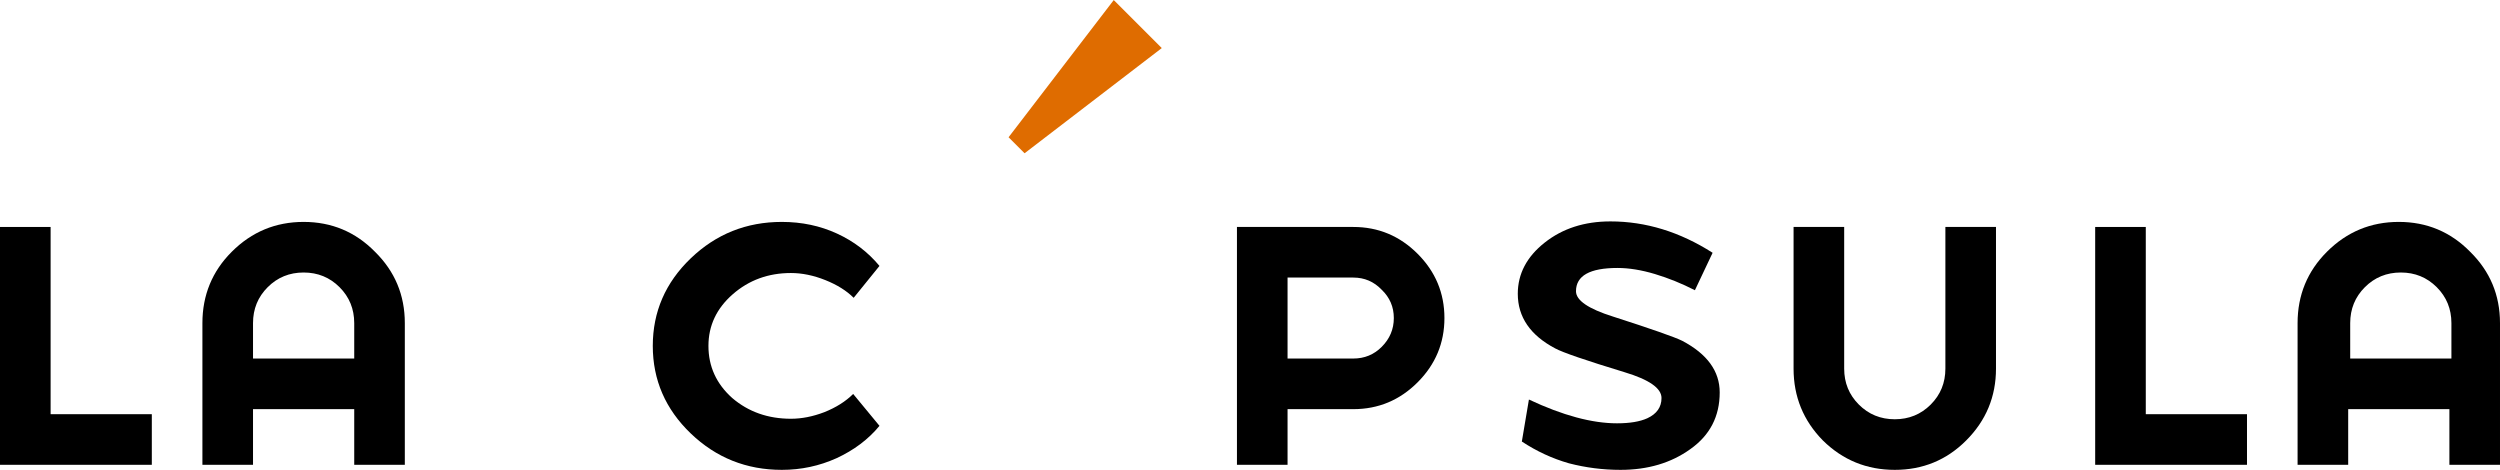
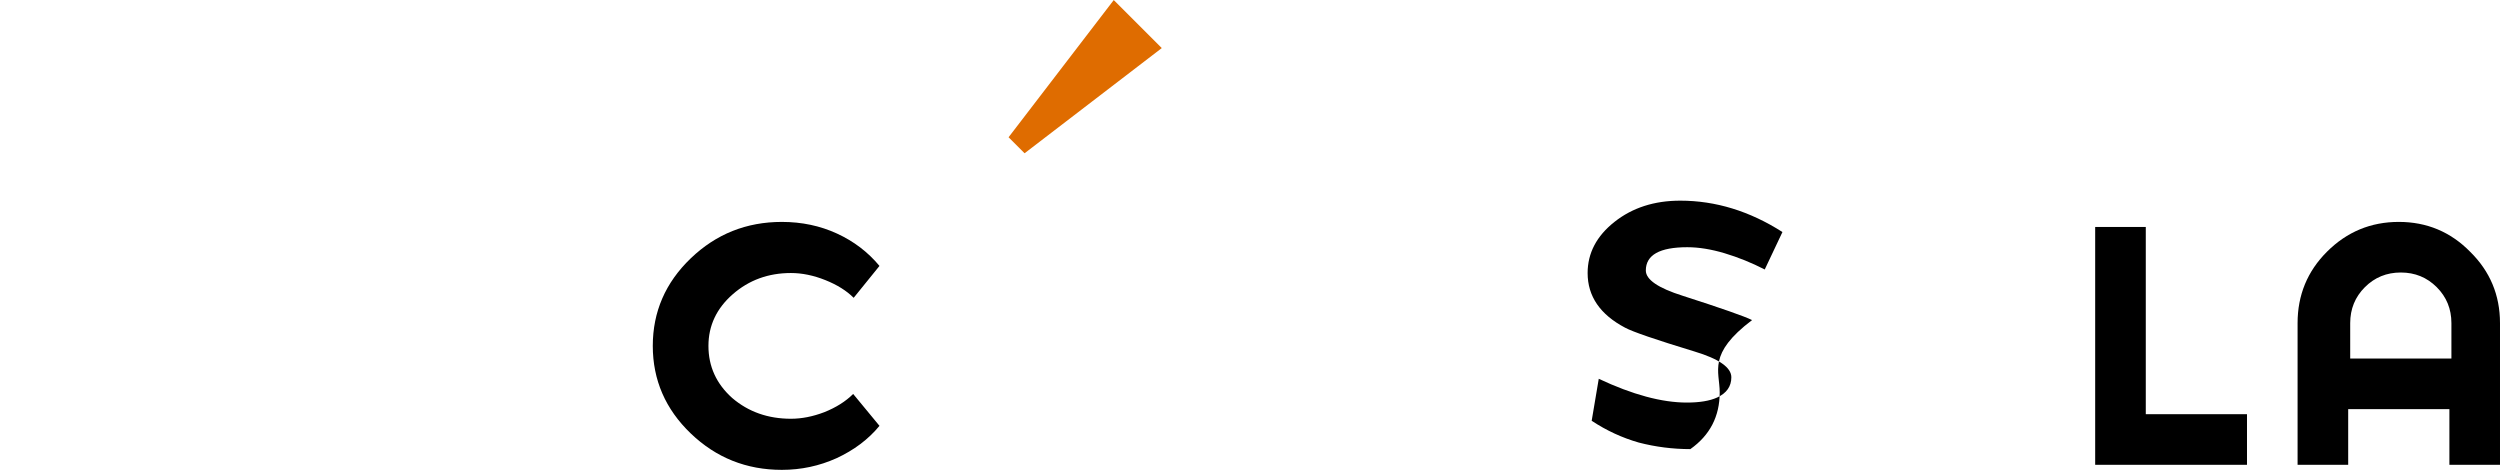
<svg xmlns="http://www.w3.org/2000/svg" id="Capa_1" x="0px" y="0px" width="527.244px" height="99.213px" viewBox="0 0 527.244 99.213" xml:space="preserve">
  <g>
-     <polygon fill-rule="evenodd" clip-rule="evenodd" points="0,98.025 0,47.866 10.673,47.866 10.673,87.353 32.017,87.353   32.017,98.025  " />
-     <path fill-rule="evenodd" clip-rule="evenodd" d="M74.706,75.614v-7.47c0-2.989-1.032-5.515-3.096-7.579  c-2.063-2.062-4.588-3.094-7.577-3.094c-2.988,0-5.514,1.032-7.577,3.094c-2.064,2.064-3.096,4.59-3.096,7.579v7.47H74.706z   M53.36,86.287v11.738H42.688v-29.88c0-5.906,2.063-10.922,6.191-15.049c4.198-4.197,9.249-6.296,15.154-6.296  c5.905,0,10.922,2.099,15.047,6.296c4.197,4.127,6.296,9.142,6.296,15.049v29.88H74.706V86.287H53.36z" />
    <path fill-rule="evenodd" clip-rule="evenodd" d="M185.479,56.084l-5.441,6.724c-1.495-1.495-3.487-2.739-5.977-3.736  c-2.49-0.996-4.909-1.493-7.257-1.493c-4.766,0-8.858,1.493-12.273,4.482c-3.415,2.988-5.122,6.617-5.122,10.885  c0,4.341,1.672,8.005,5.015,10.993c3.416,2.916,7.542,4.374,12.38,4.374c2.277,0,4.626-0.461,7.044-1.388  c2.49-0.995,4.518-2.276,6.084-3.841l5.549,6.724c-2.348,2.845-5.371,5.122-9.07,6.83c-3.629,1.634-7.47,2.453-11.526,2.453  c-7.472,0-13.874-2.561-19.211-7.683c-5.334-5.122-8.003-11.278-8.003-18.463c0-7.186,2.669-13.34,8.003-18.462  c5.337-5.122,11.739-7.684,19.211-7.684c4.198,0,8.076,0.818,11.633,2.455C180.073,50.89,183.061,53.167,185.479,56.084z" />
    <polygon fill-rule="evenodd" clip-rule="evenodd" fill="#DF6C00" points="245.015,10.139 216.082,32.322 212.706,28.947   234.888,0.014  " />
-     <path fill-rule="evenodd" clip-rule="evenodd" d="M285.415,47.866c5.266,0,9.783,1.886,13.554,5.656  c3.771,3.771,5.657,8.29,5.657,13.554c0,5.266-1.887,9.783-5.657,13.554c-3.771,3.771-8.288,5.657-13.554,5.657h-13.873v11.738  H260.87V47.866H285.415z M285.415,75.614c2.348,0,4.342-0.819,5.977-2.455c1.708-1.707,2.562-3.736,2.562-6.084  c0-2.348-0.854-4.34-2.562-5.975c-1.635-1.709-3.629-2.562-5.977-2.562h-13.873v17.075H285.415z" />
-     <path fill-rule="evenodd" clip-rule="evenodd" d="M362.681,82.765c0,5.05-2.064,9.035-6.191,11.952  c-4.055,2.918-8.964,4.375-14.728,4.375c-3.699,0-7.328-0.463-10.885-1.386c-3.487-0.997-6.794-2.525-9.924-4.589l1.493-8.858  c7.116,3.345,13.305,5.015,18.571,5.015c2.702,0,4.837-0.355,6.403-1.067c1.991-0.925,2.988-2.348,2.988-4.268  c0-2.064-2.597-3.878-7.791-5.443c-8.182-2.49-13.055-4.162-14.621-5.017c-5.264-2.775-7.898-6.616-7.898-11.525  c0-4.197,1.886-7.791,5.657-10.779c3.771-2.987,8.395-4.482,13.873-4.482c7.47,0,14.656,2.206,21.557,6.617l-3.734,7.897  c-2.776-1.423-5.586-2.56-8.432-3.415c-2.846-0.853-5.478-1.281-7.896-1.281c-5.835,0-8.751,1.637-8.751,4.91  c0,1.922,2.595,3.699,7.789,5.336c8.182,2.632,13.056,4.339,14.621,5.122C360.049,74.653,362.681,78.282,362.681,82.765z" />
-     <path fill-rule="evenodd" clip-rule="evenodd" d="M378.26,47.866h10.673v29.882c0,2.988,1.031,5.514,3.095,7.577  c2.064,2.063,4.589,3.095,7.577,3.095c2.989,0,5.513-1.032,7.577-3.095c2.064-2.063,3.096-4.589,3.096-7.577V47.866h10.671v29.882  c0,5.905-2.099,10.957-6.297,15.154c-4.125,4.127-9.142,6.189-15.047,6.189c-5.905,0-10.957-2.062-15.154-6.189  c-4.128-4.197-6.191-9.249-6.191-15.154V47.866z" />
+     <path fill-rule="evenodd" clip-rule="evenodd" d="M362.681,82.765c0,5.05-2.064,9.035-6.191,11.952  c-3.699,0-7.328-0.463-10.885-1.386c-3.487-0.997-6.794-2.525-9.924-4.589l1.493-8.858  c7.116,3.345,13.305,5.015,18.571,5.015c2.702,0,4.837-0.355,6.403-1.067c1.991-0.925,2.988-2.348,2.988-4.268  c0-2.064-2.597-3.878-7.791-5.443c-8.182-2.49-13.055-4.162-14.621-5.017c-5.264-2.775-7.898-6.616-7.898-11.525  c0-4.197,1.886-7.791,5.657-10.779c3.771-2.987,8.395-4.482,13.873-4.482c7.47,0,14.656,2.206,21.557,6.617l-3.734,7.897  c-2.776-1.423-5.586-2.56-8.432-3.415c-2.846-0.853-5.478-1.281-7.896-1.281c-5.835,0-8.751,1.637-8.751,4.91  c0,1.922,2.595,3.699,7.789,5.336c8.182,2.632,13.056,4.339,14.621,5.122C360.049,74.653,362.681,78.282,362.681,82.765z" />
    <polygon fill-rule="evenodd" clip-rule="evenodd" points="441.868,98.025 441.868,47.866 452.54,47.866 452.54,87.353   473.885,87.353 473.885,98.025  " />
    <path fill-rule="evenodd" clip-rule="evenodd" d="M516.997,75.614v-7.47c0-2.989-1.032-5.515-3.096-7.579  c-2.064-2.062-4.588-3.094-7.577-3.094c-2.989,0-5.514,1.032-7.577,3.094c-2.064,2.064-3.096,4.59-3.096,7.579v7.47H516.997z   M495.228,86.287v11.738h-10.673v-29.88c0-5.906,2.064-10.922,6.191-15.049c4.198-4.197,9.249-6.296,15.154-6.296  c5.905,0,10.922,2.099,15.048,6.296c4.198,4.127,6.296,9.142,6.296,15.049v29.88h-10.671V86.287H495.228z" />
  </g>
</svg>